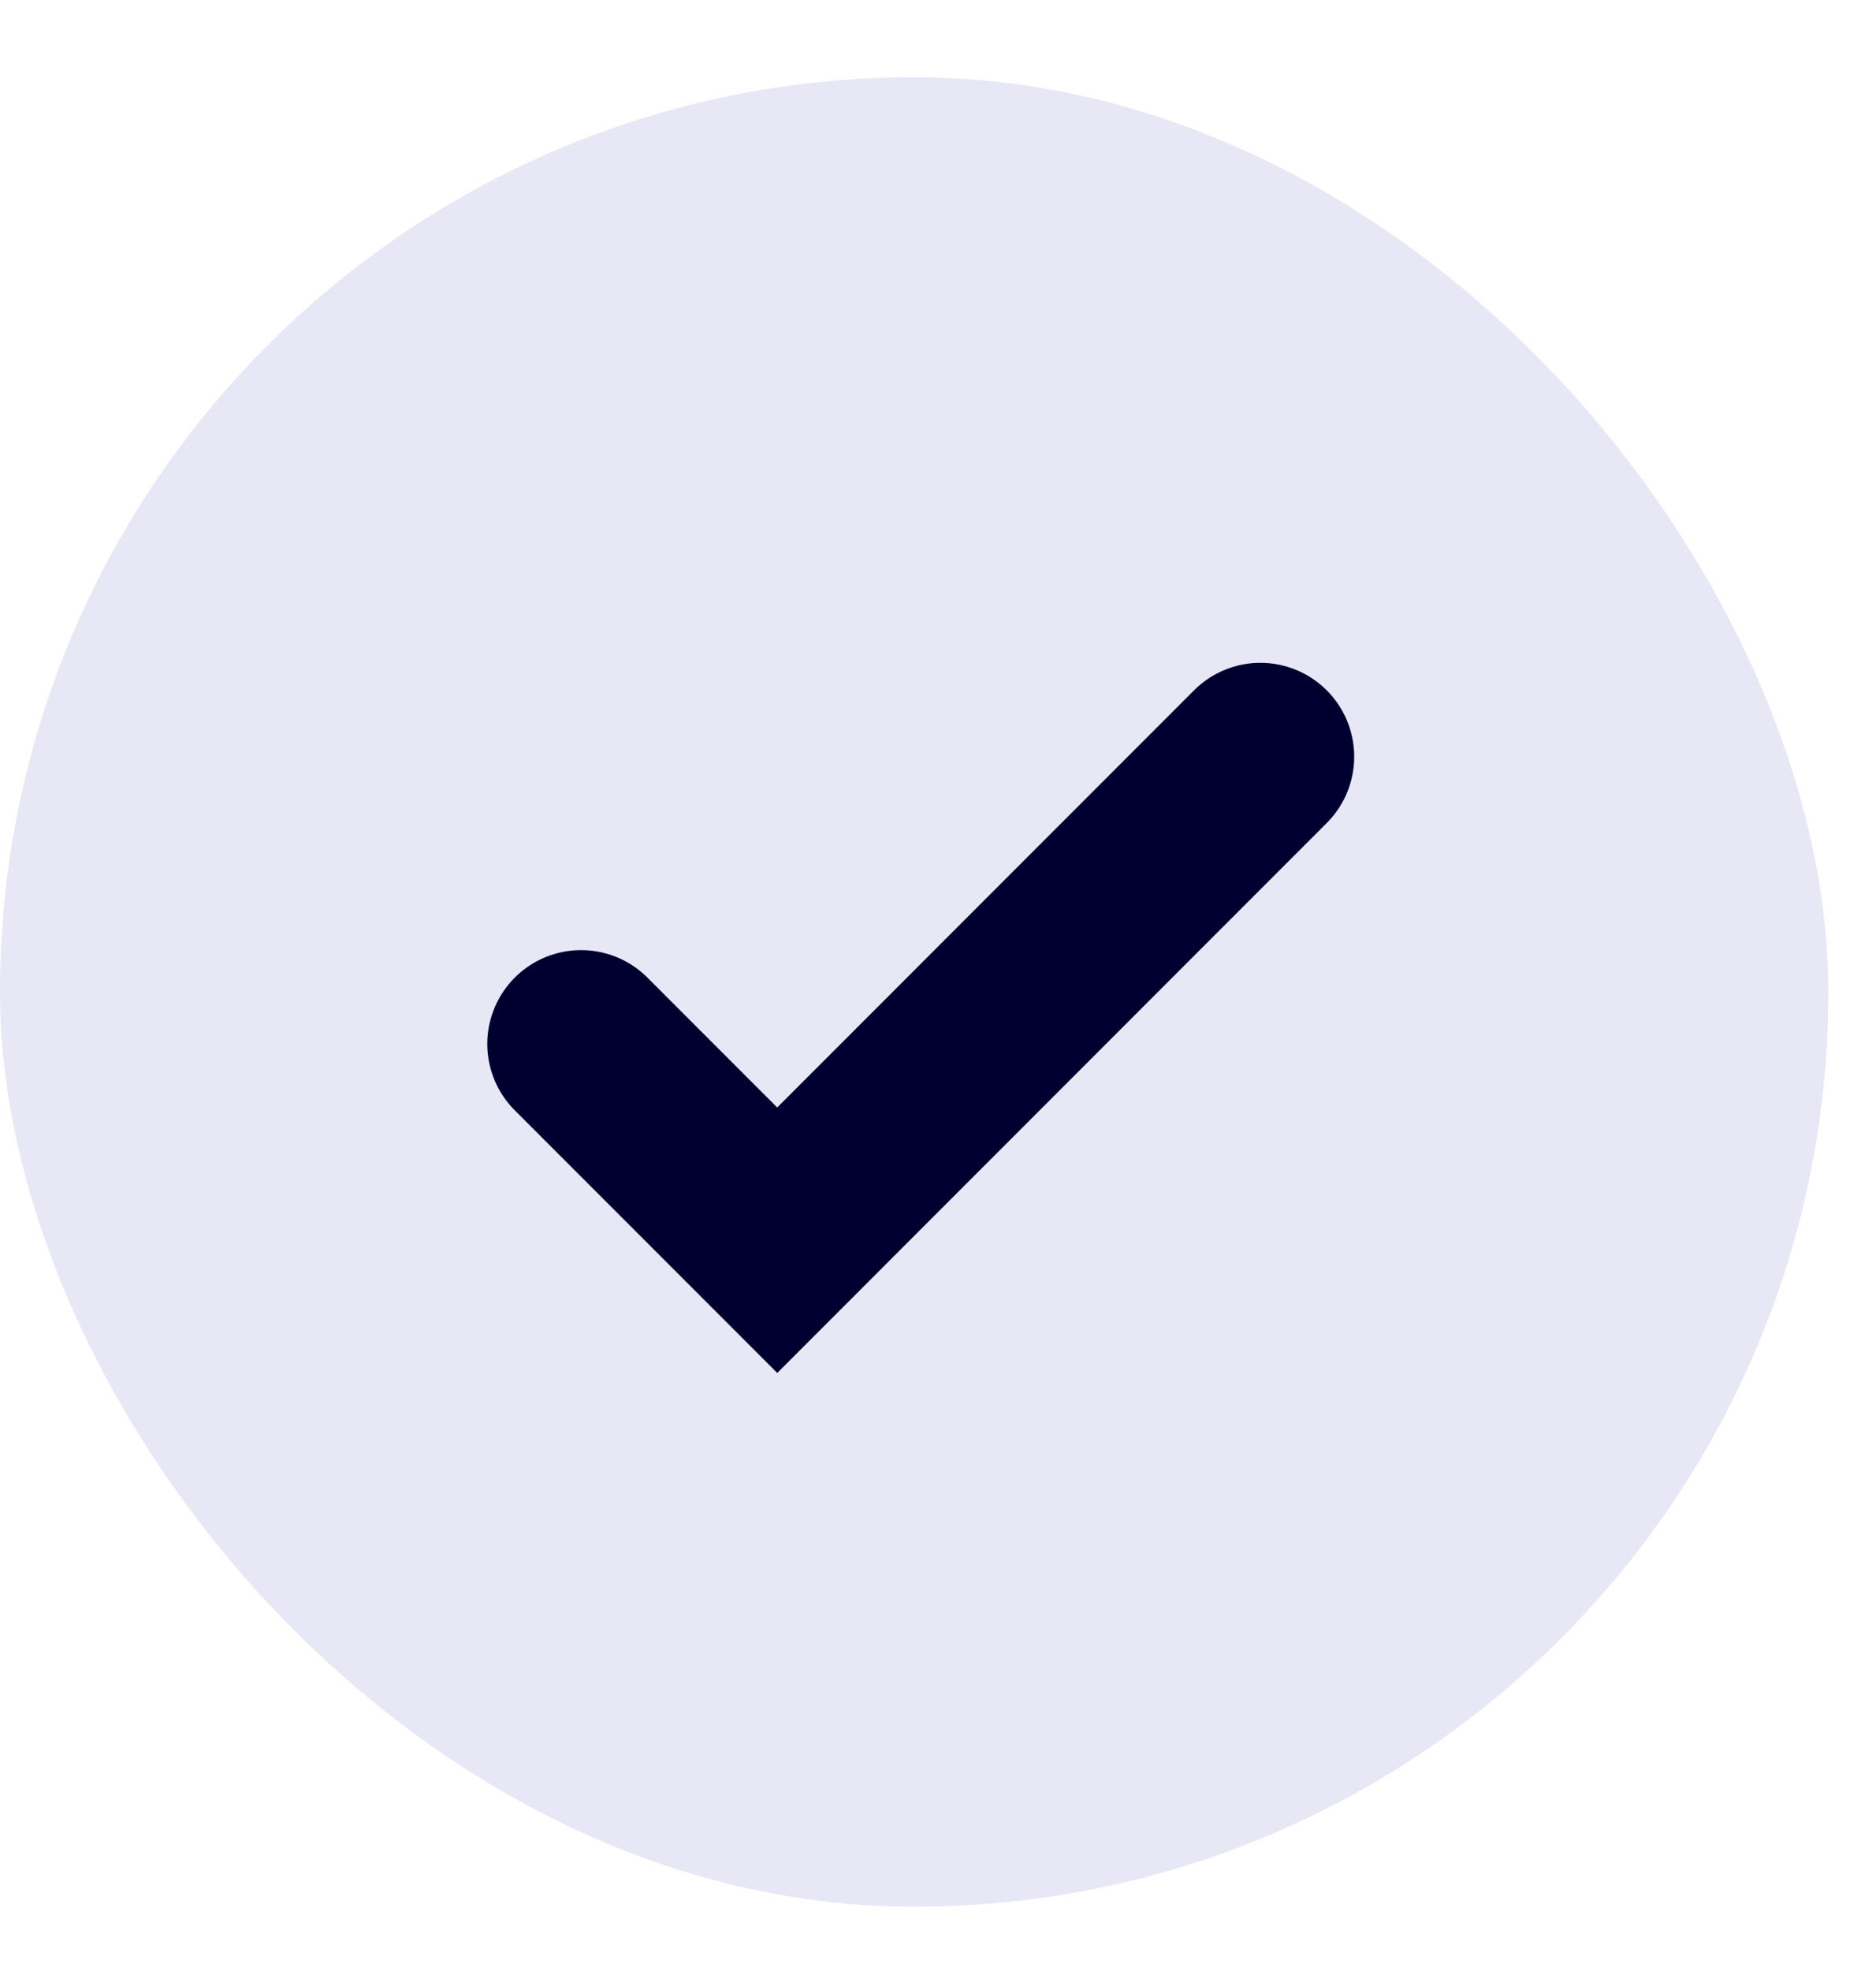
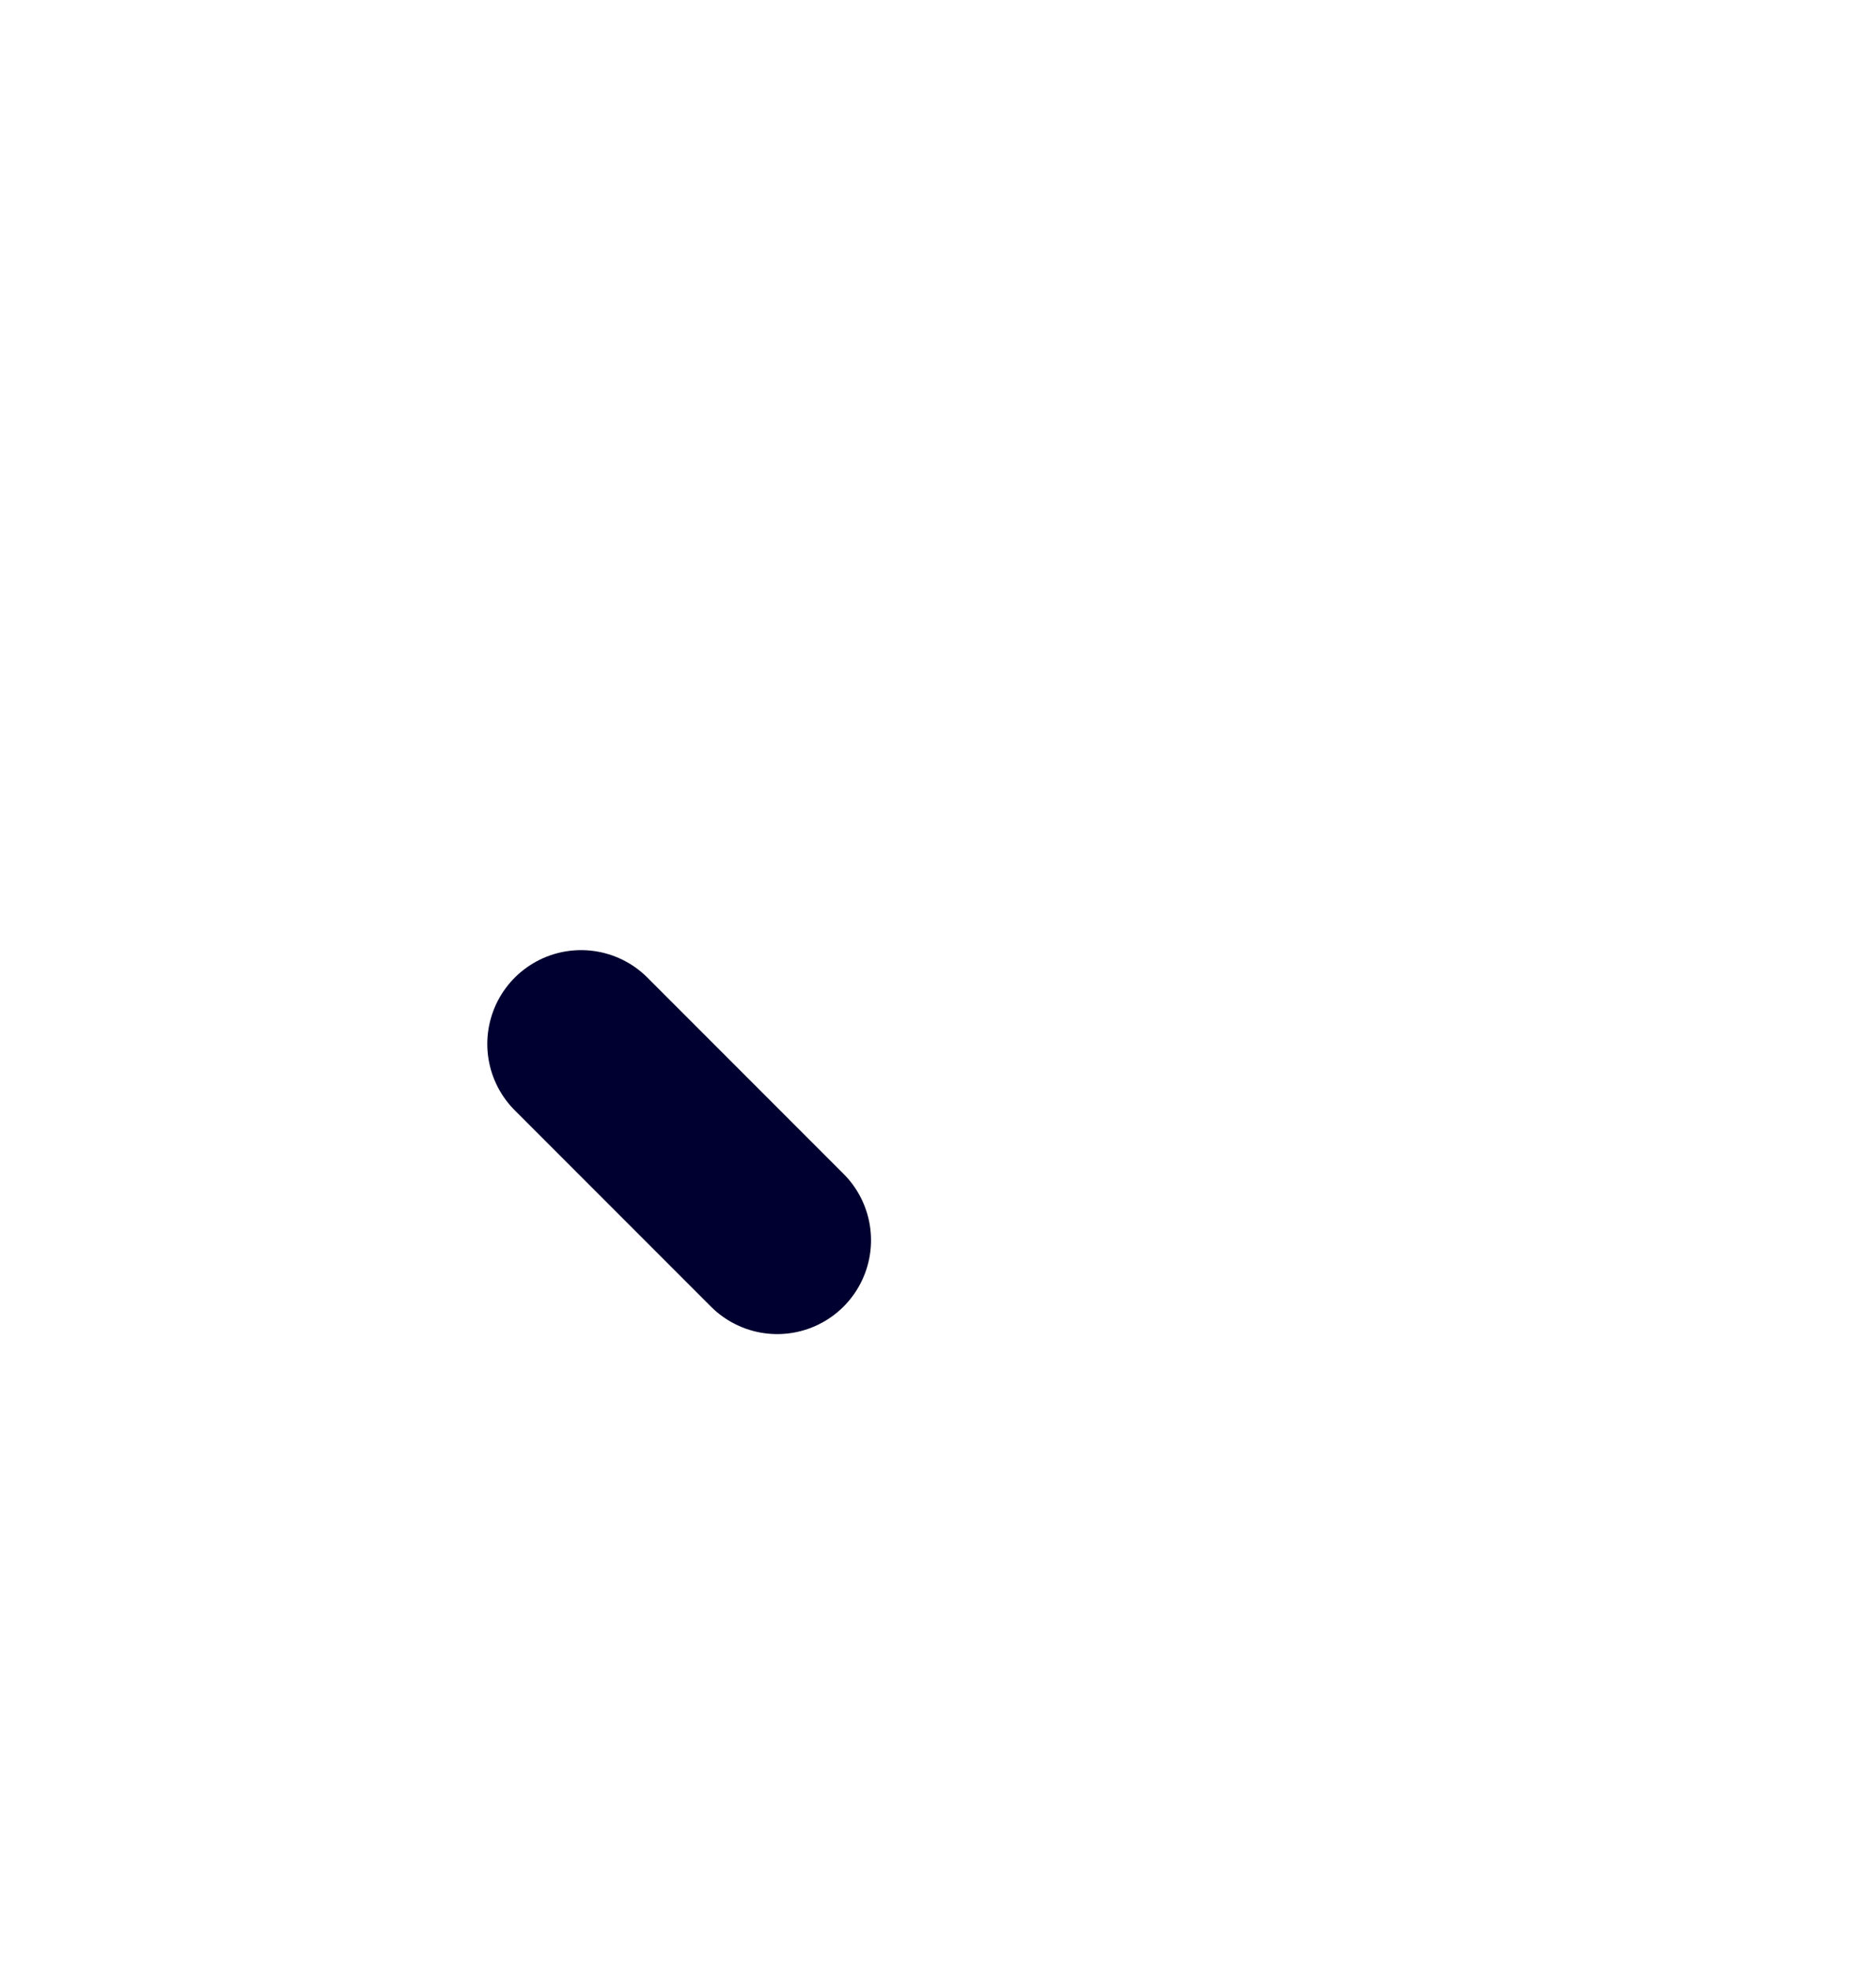
<svg xmlns="http://www.w3.org/2000/svg" width="20" height="21" viewBox="0 0 20 21" fill="none">
-   <rect y="0.823" width="19.492" height="19.492" rx="9.746" fill="#10109C" fill-opacity="0.1" />
-   <path d="M6.195 11.123L8.286 13.214L13.437 8.062" stroke="#000030" stroke-width="2" stroke-linecap="round" />
+   <path d="M6.195 11.123L8.286 13.214" stroke="#000030" stroke-width="2" stroke-linecap="round" />
</svg>